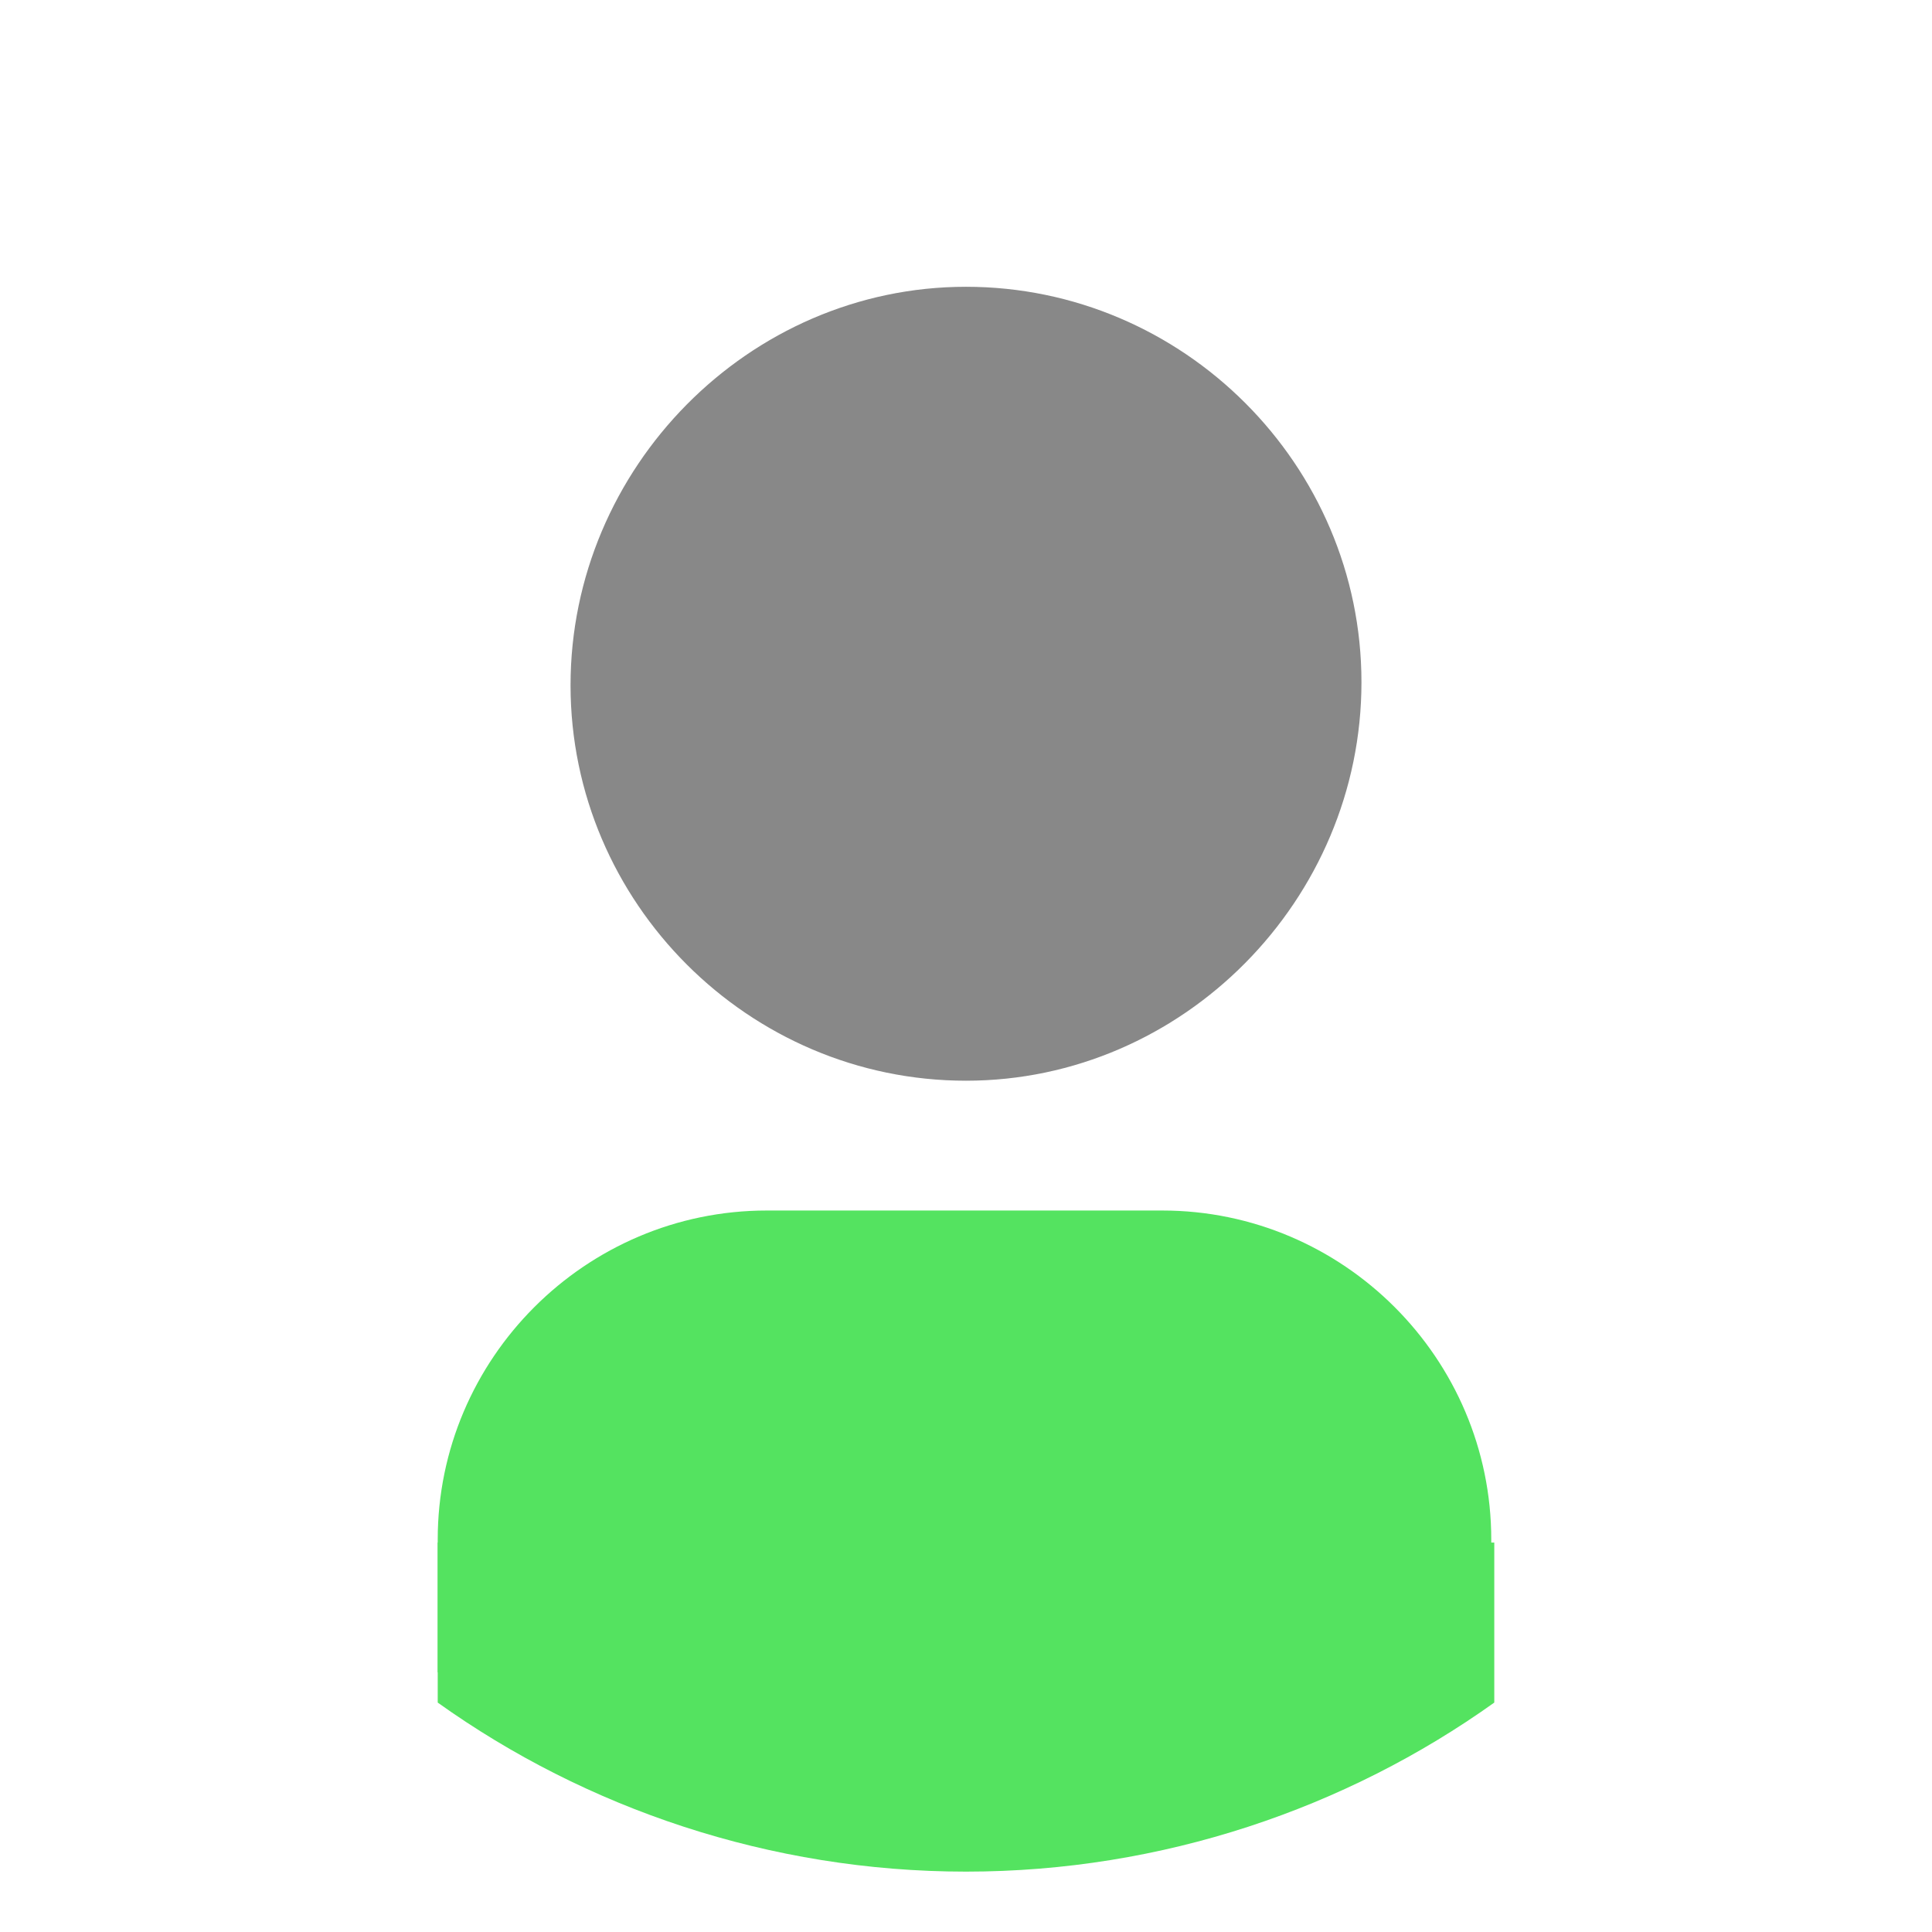
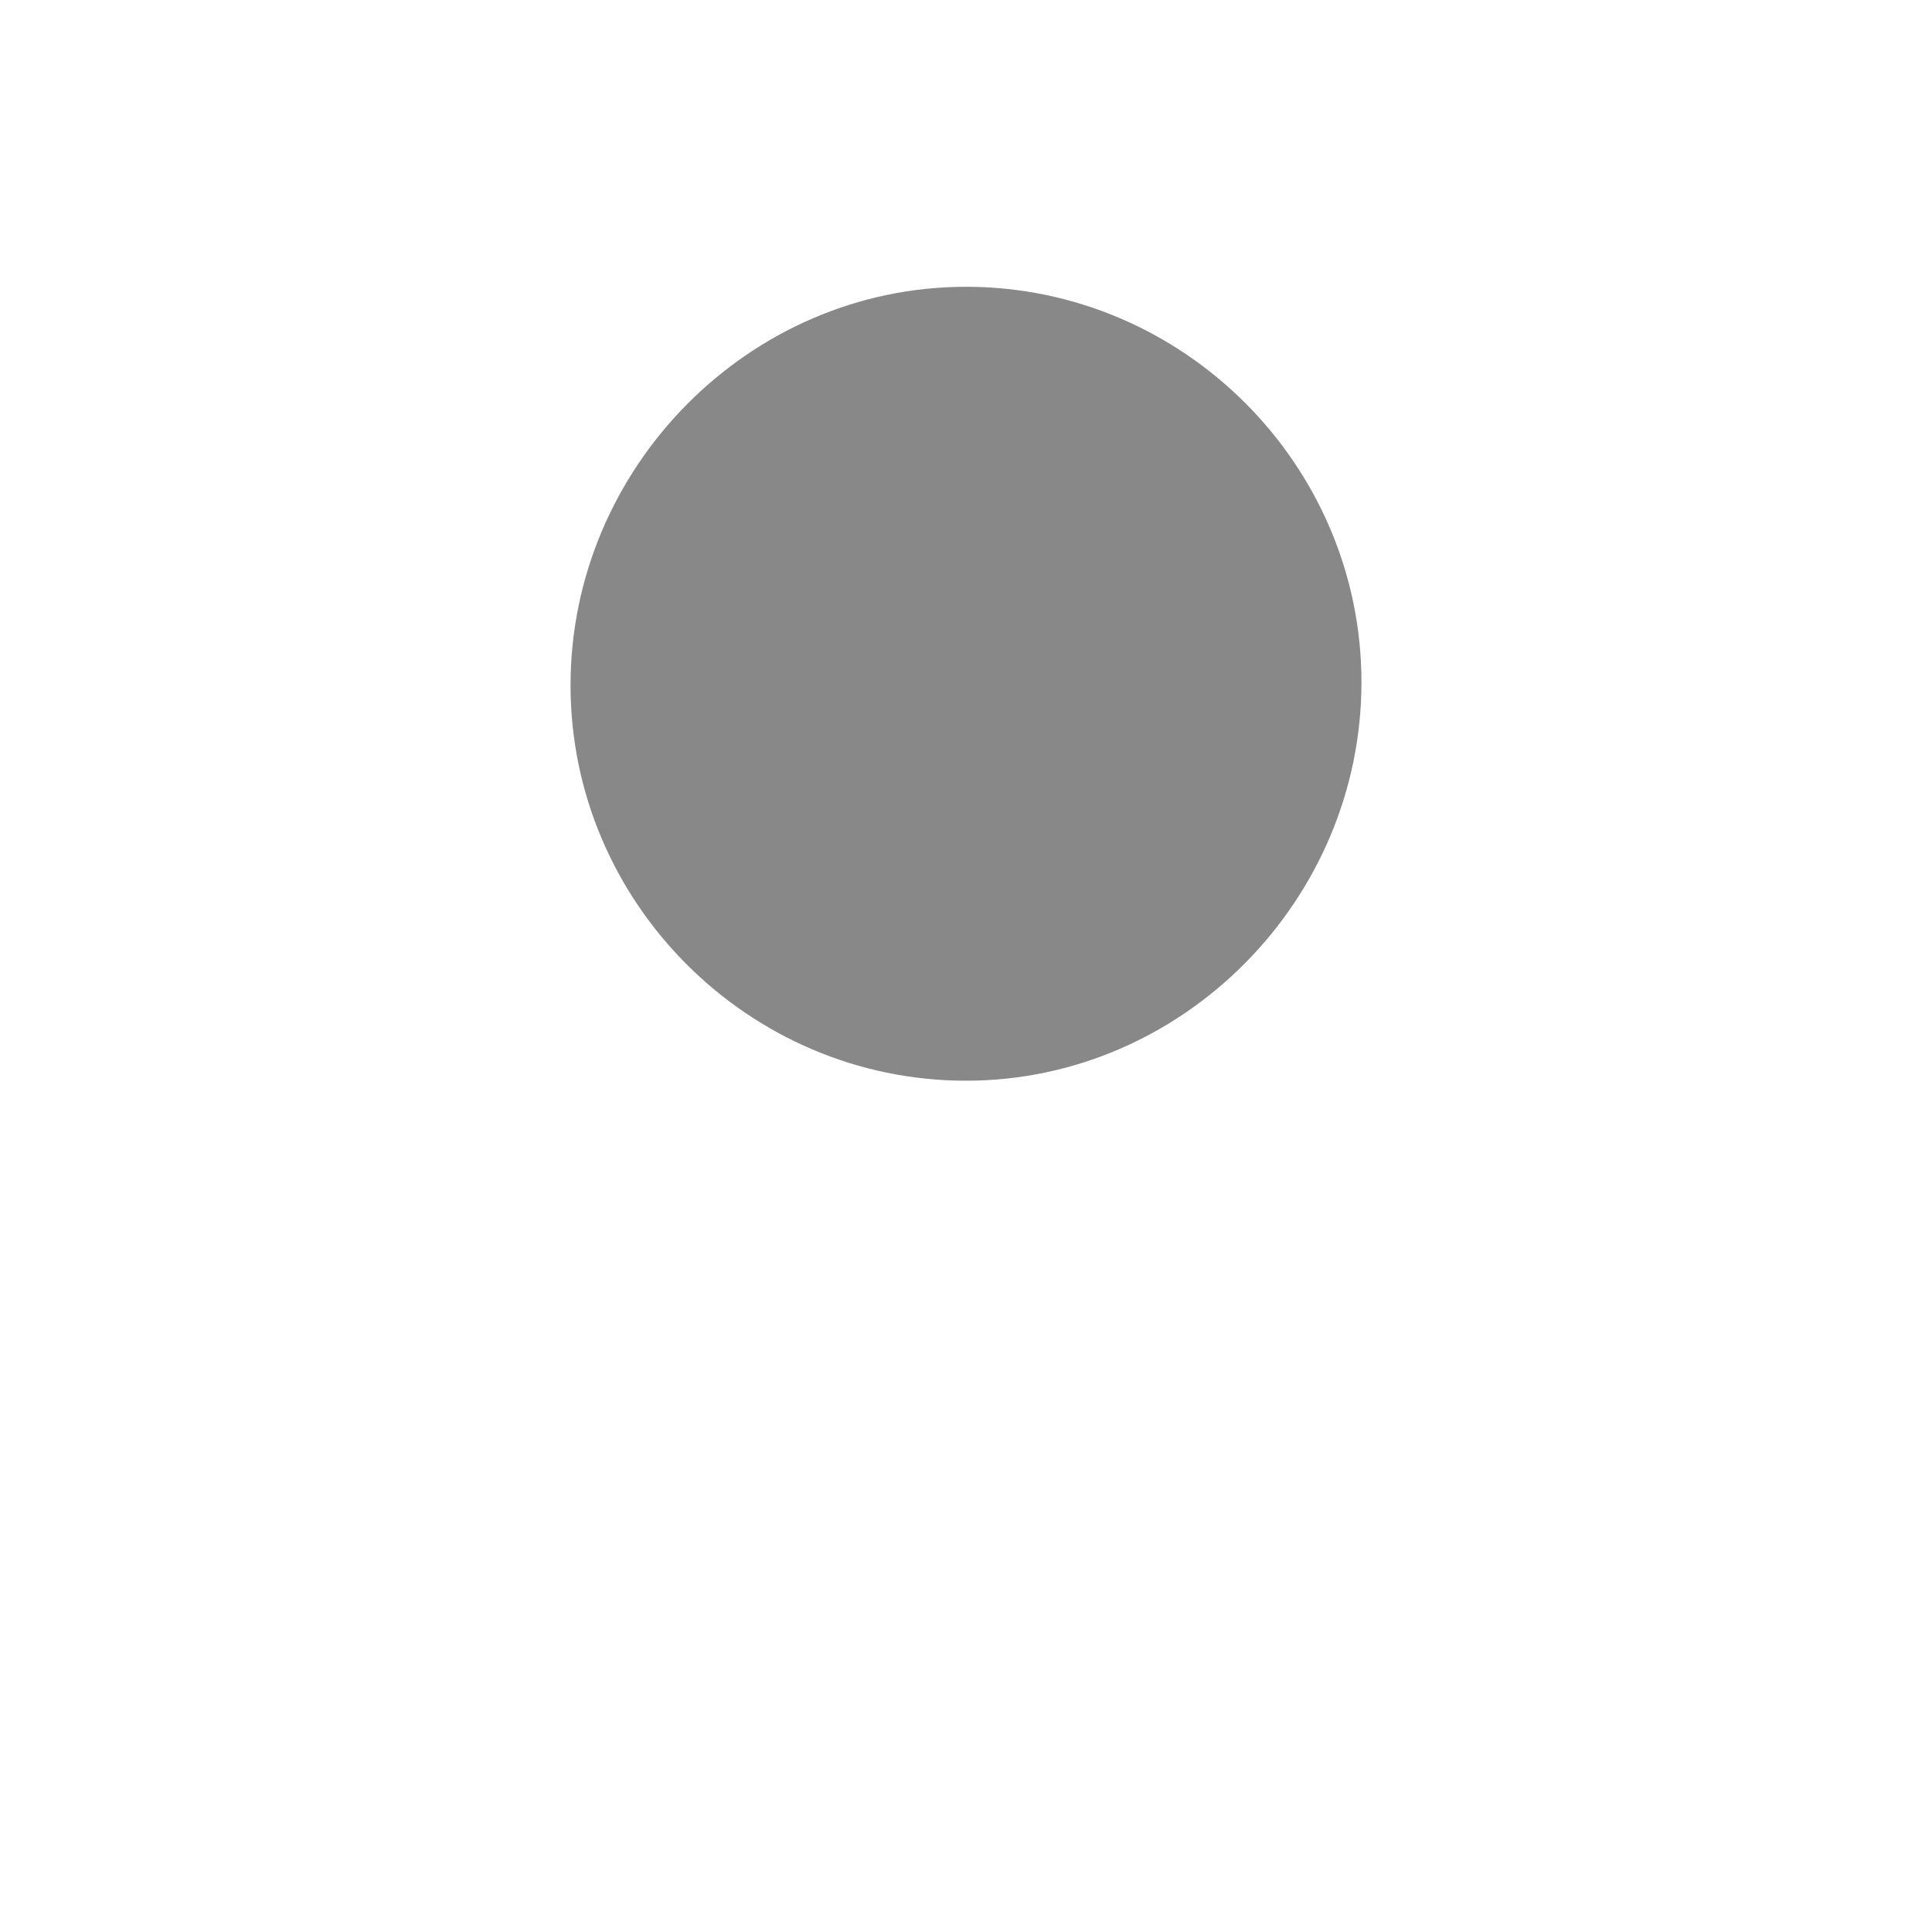
<svg xmlns="http://www.w3.org/2000/svg" viewBox="0 0 64 64" width="64" height="64">
  <circle fill="none" cx="32" cy="32" r="30" />
-   <path fill="#54e360" d="M14.5 56.4c4.9 3.5 11 5.6 17.5 5.6s12.6-2.1 17.5-5.6v-5.3h-35v5.3z" />
-   <path fill="#54e360" d="M49.5 55.4h-35V51c0-6 4.9-10.9 10.9-10.9h13.1c6 0 10.9 4.9 10.9 10.9v4.4z" />
  <path fill="#888" d="M32 35.8c-7.2 0-13.1-5.9-13.1-13.1S24.8 9.5 32 9.5s13.1 5.9 13.1 13.1S39.2 35.8 32 35.8z" />
</svg>